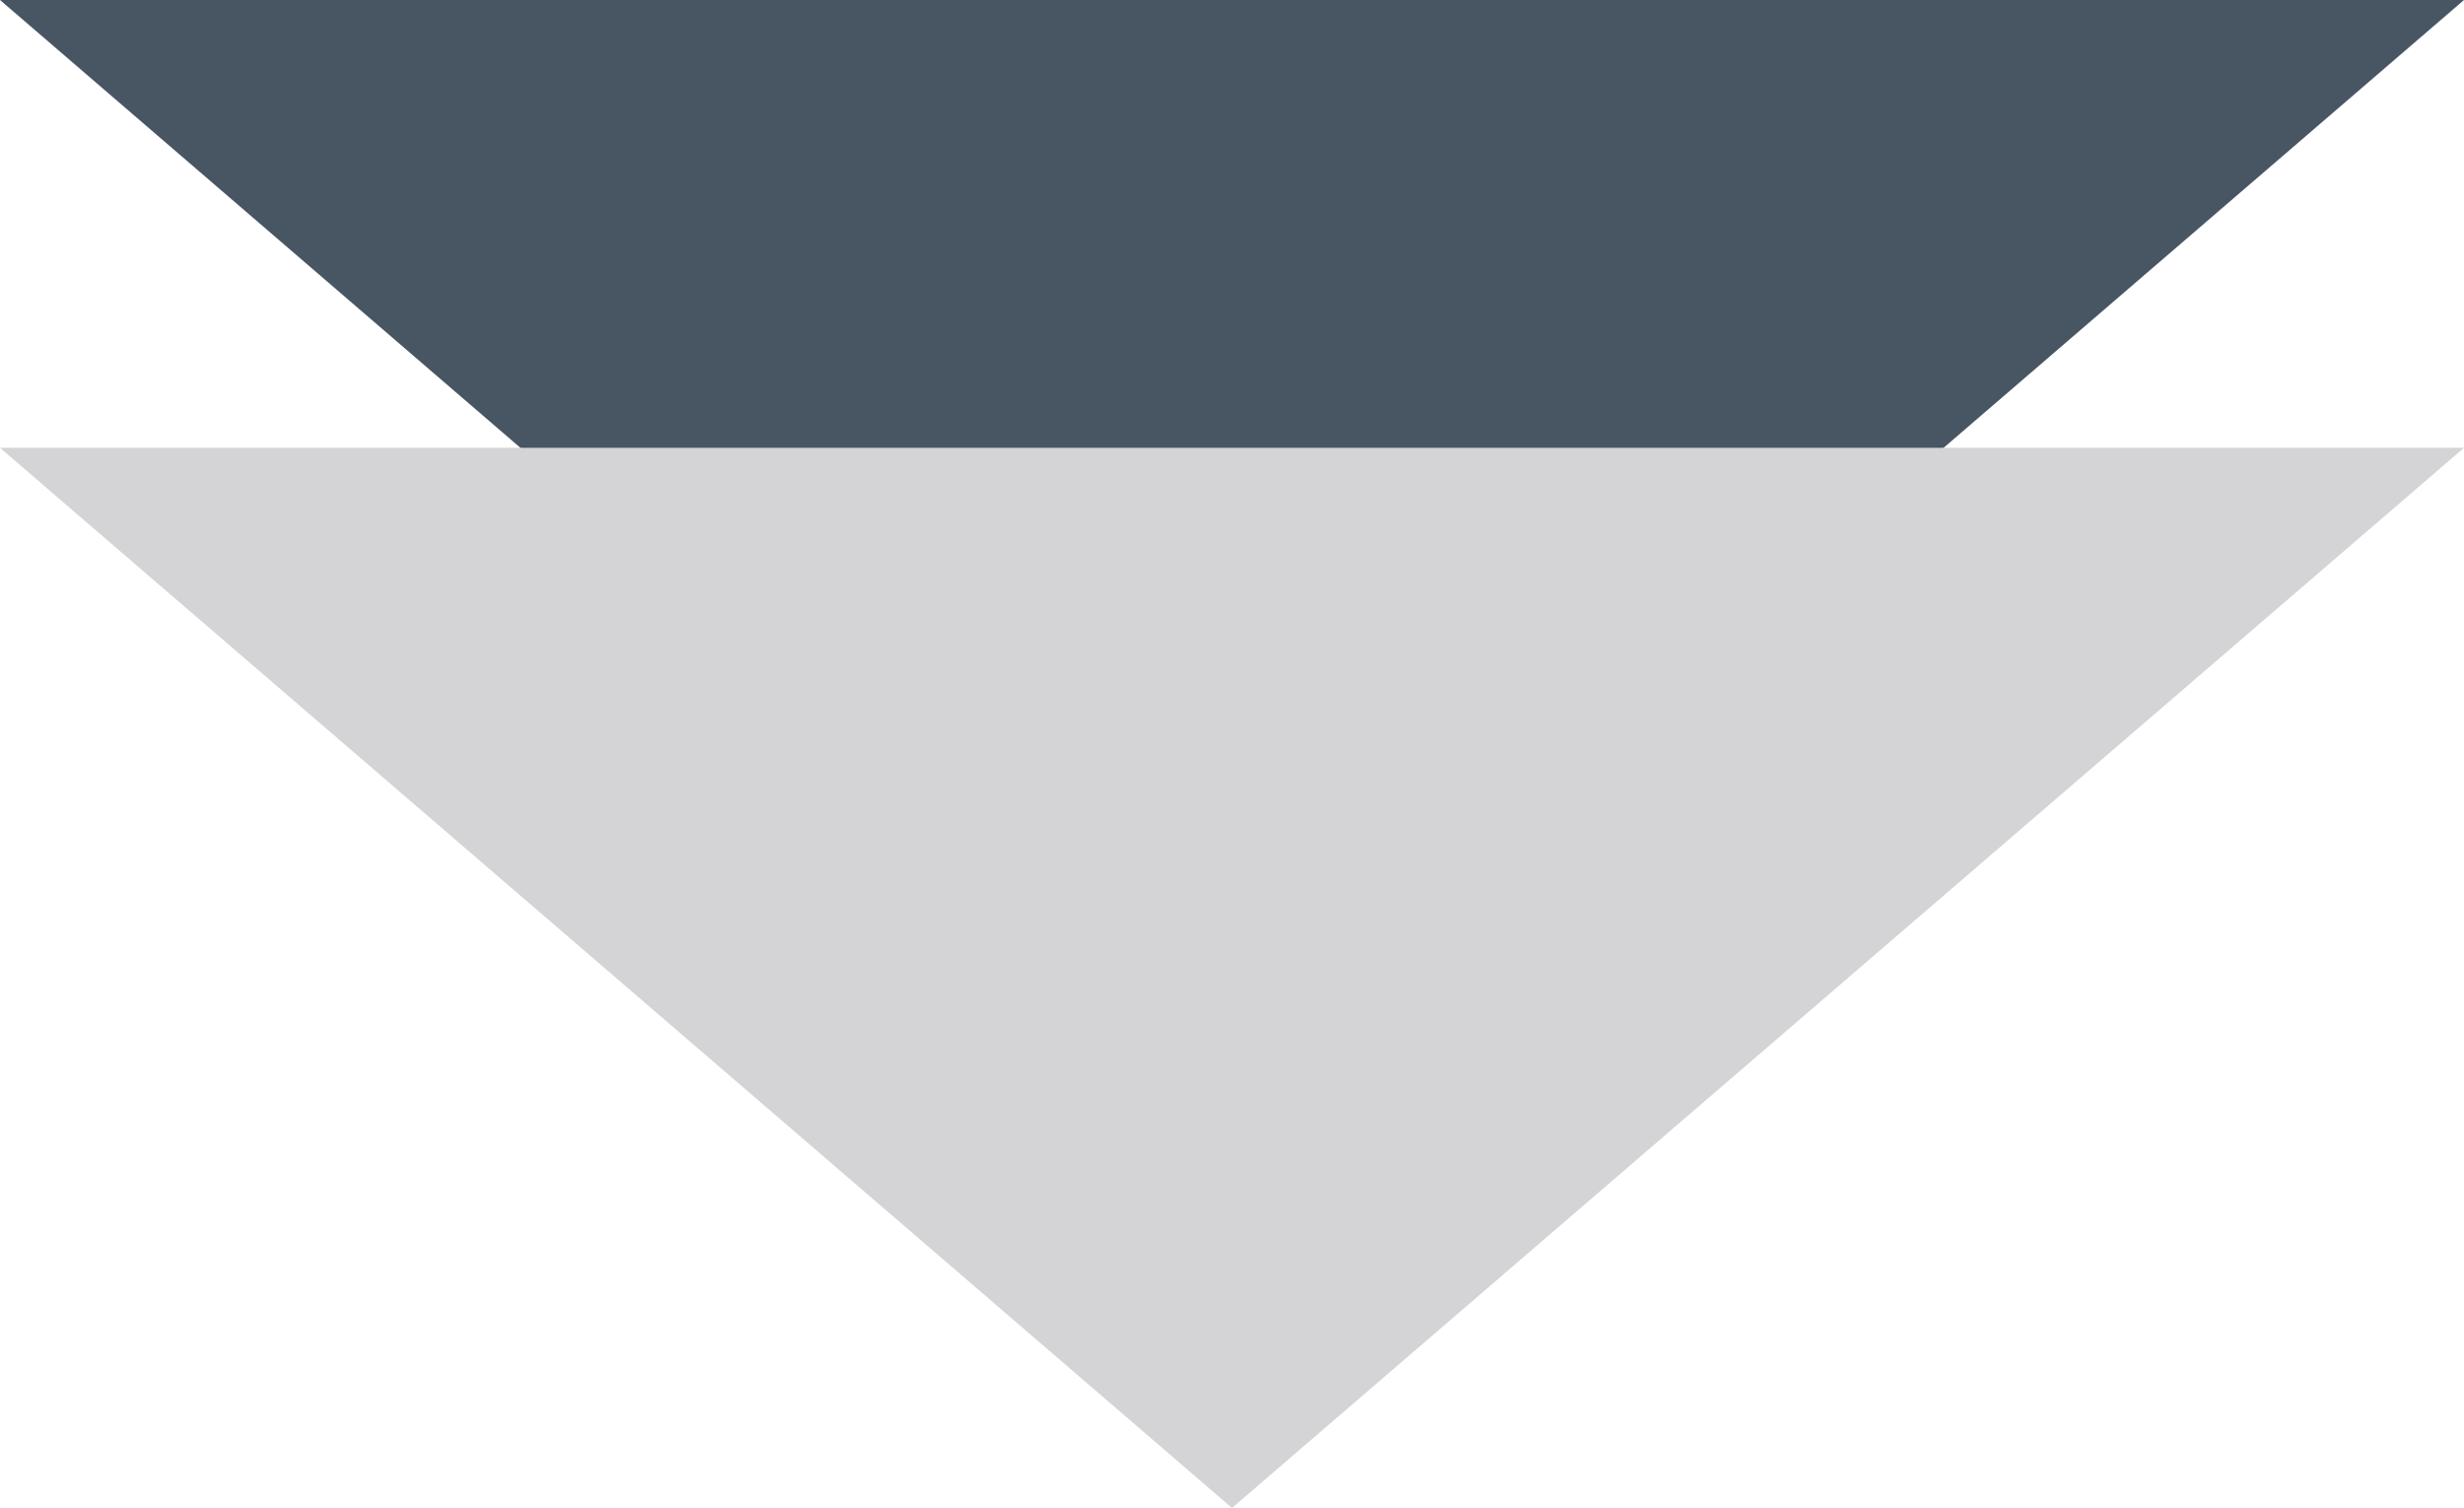
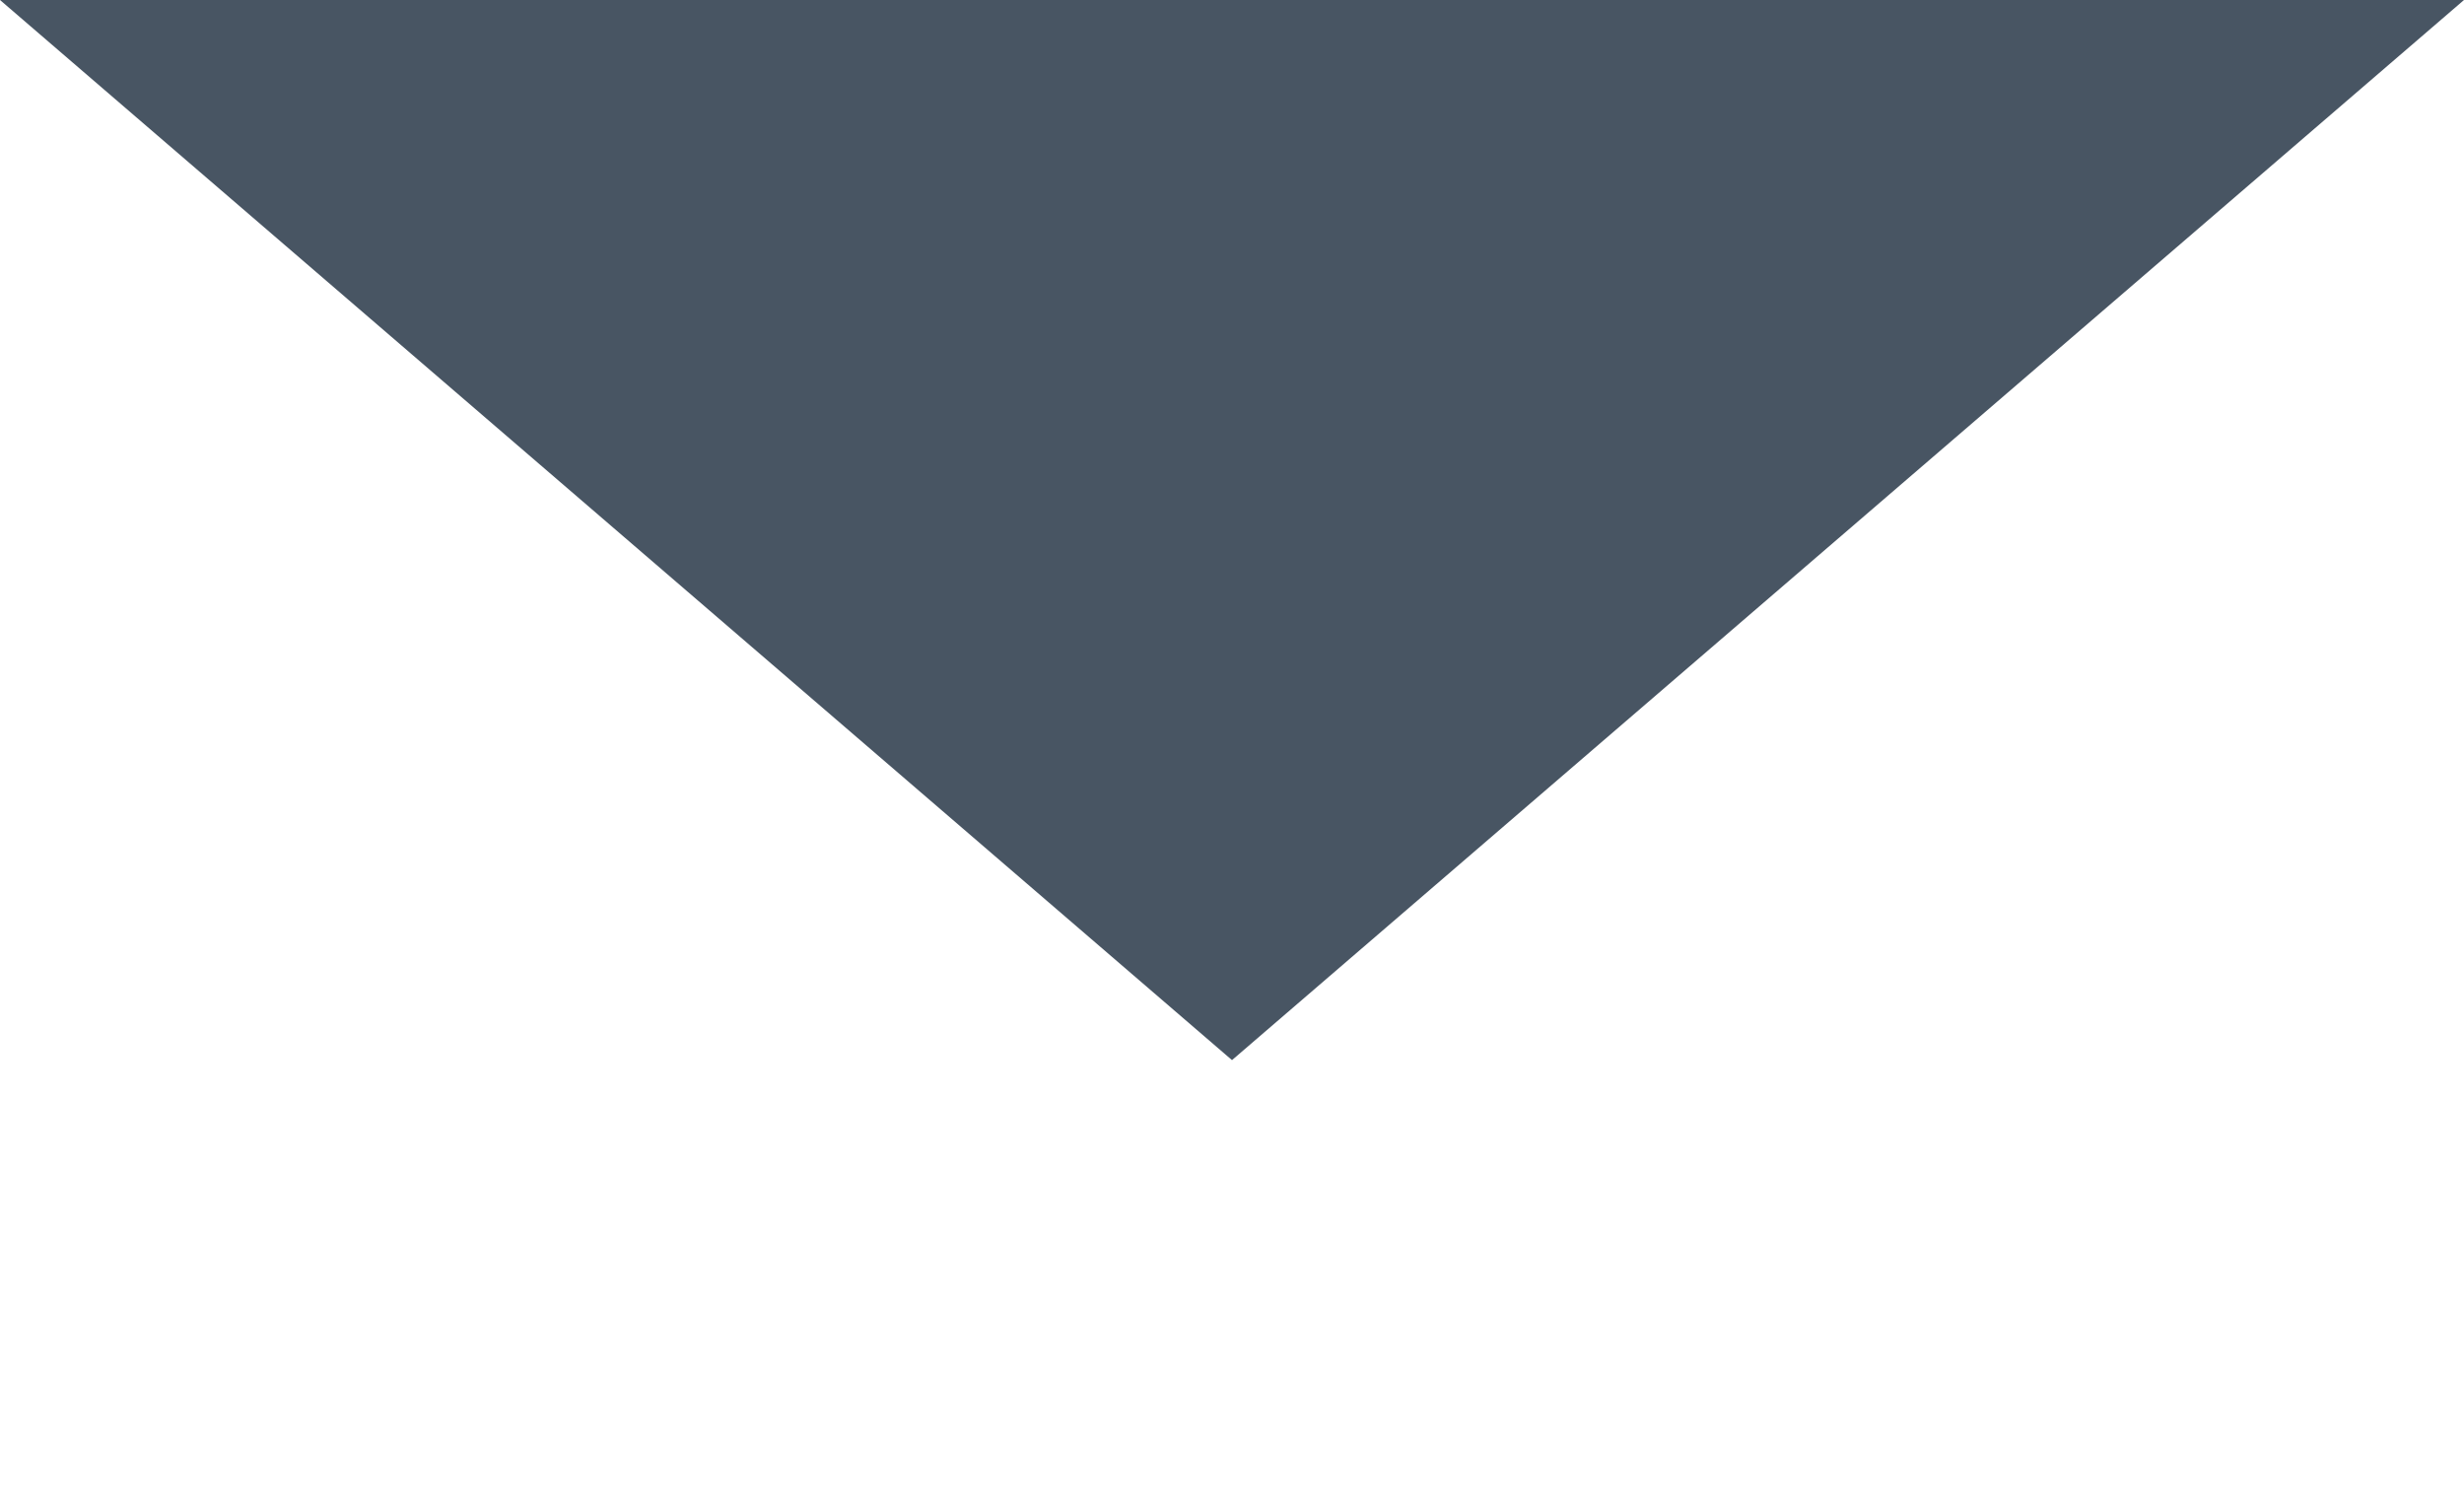
<svg xmlns="http://www.w3.org/2000/svg" id="レイヤー_1" data-name="レイヤー 1" viewBox="0 0 86 52.63">
  <defs>
    <style>.cls-1{fill:#485563;}.cls-2{fill:#d4d3d5;}</style>
  </defs>
  <polygon class="cls-1" points="86 0 43 37 0 0 86 0" />
-   <polygon class="cls-2" points="86 15.63 43 52.63 0 15.63 86 15.63" />
</svg>